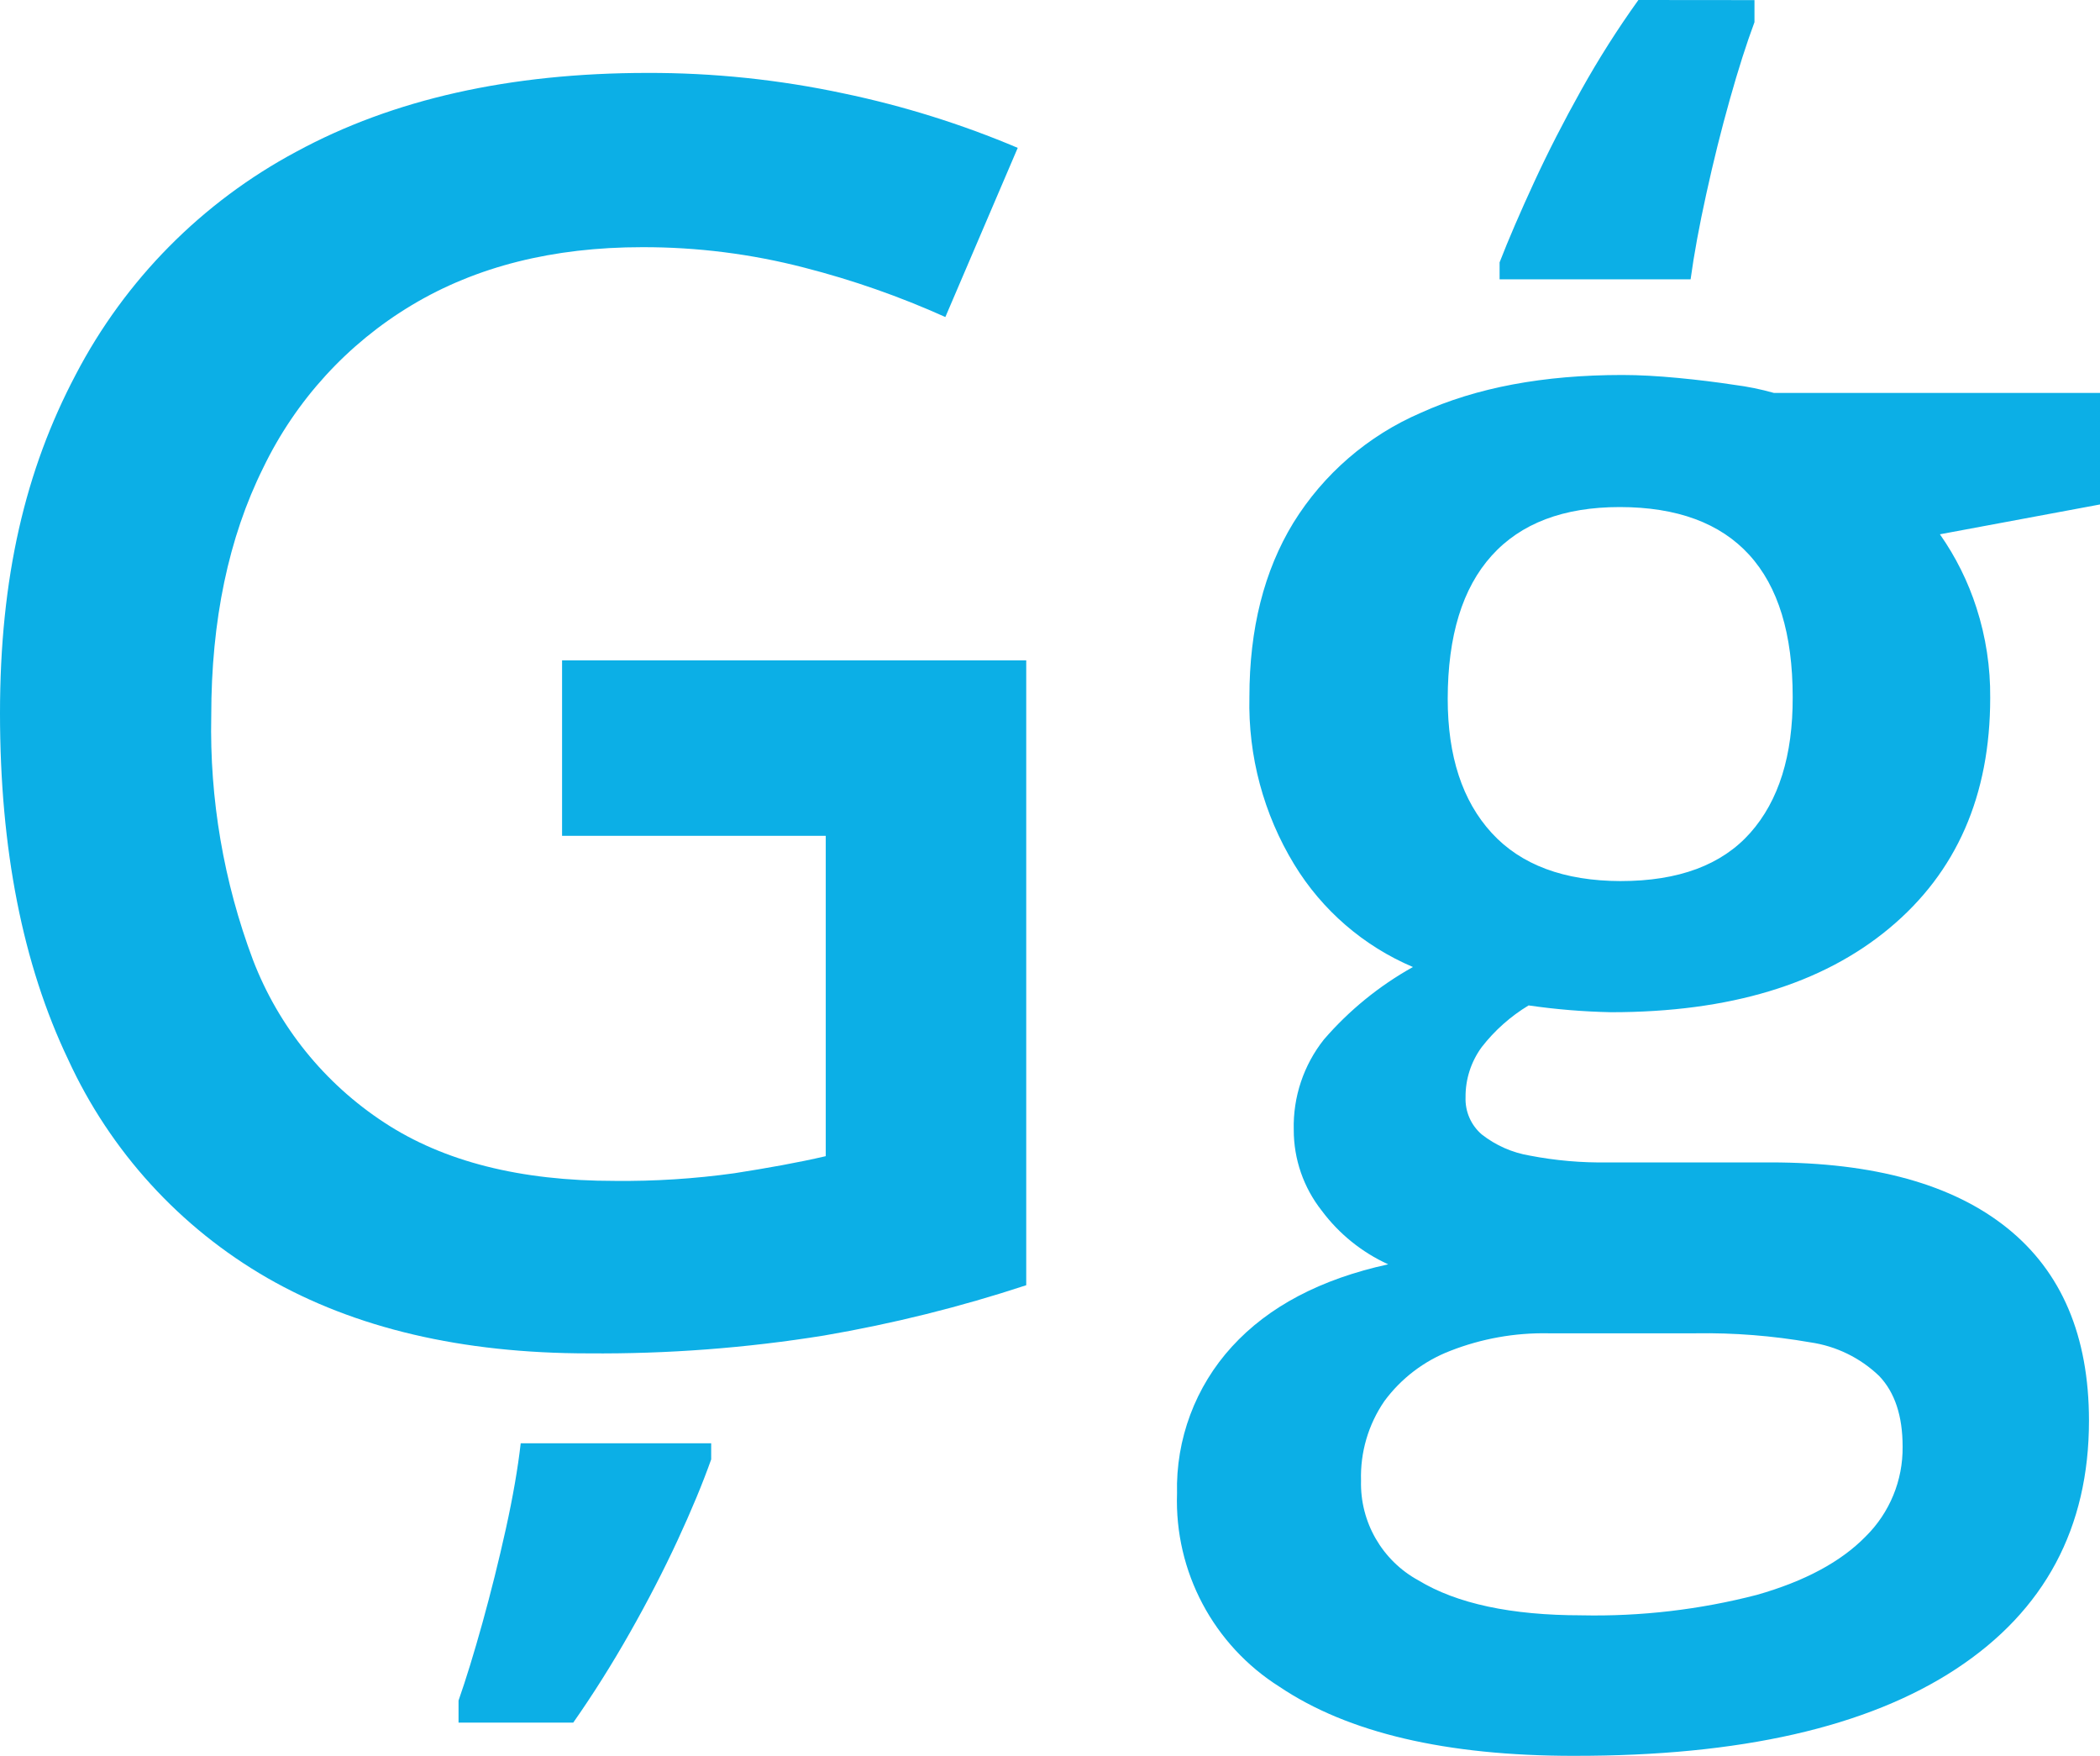
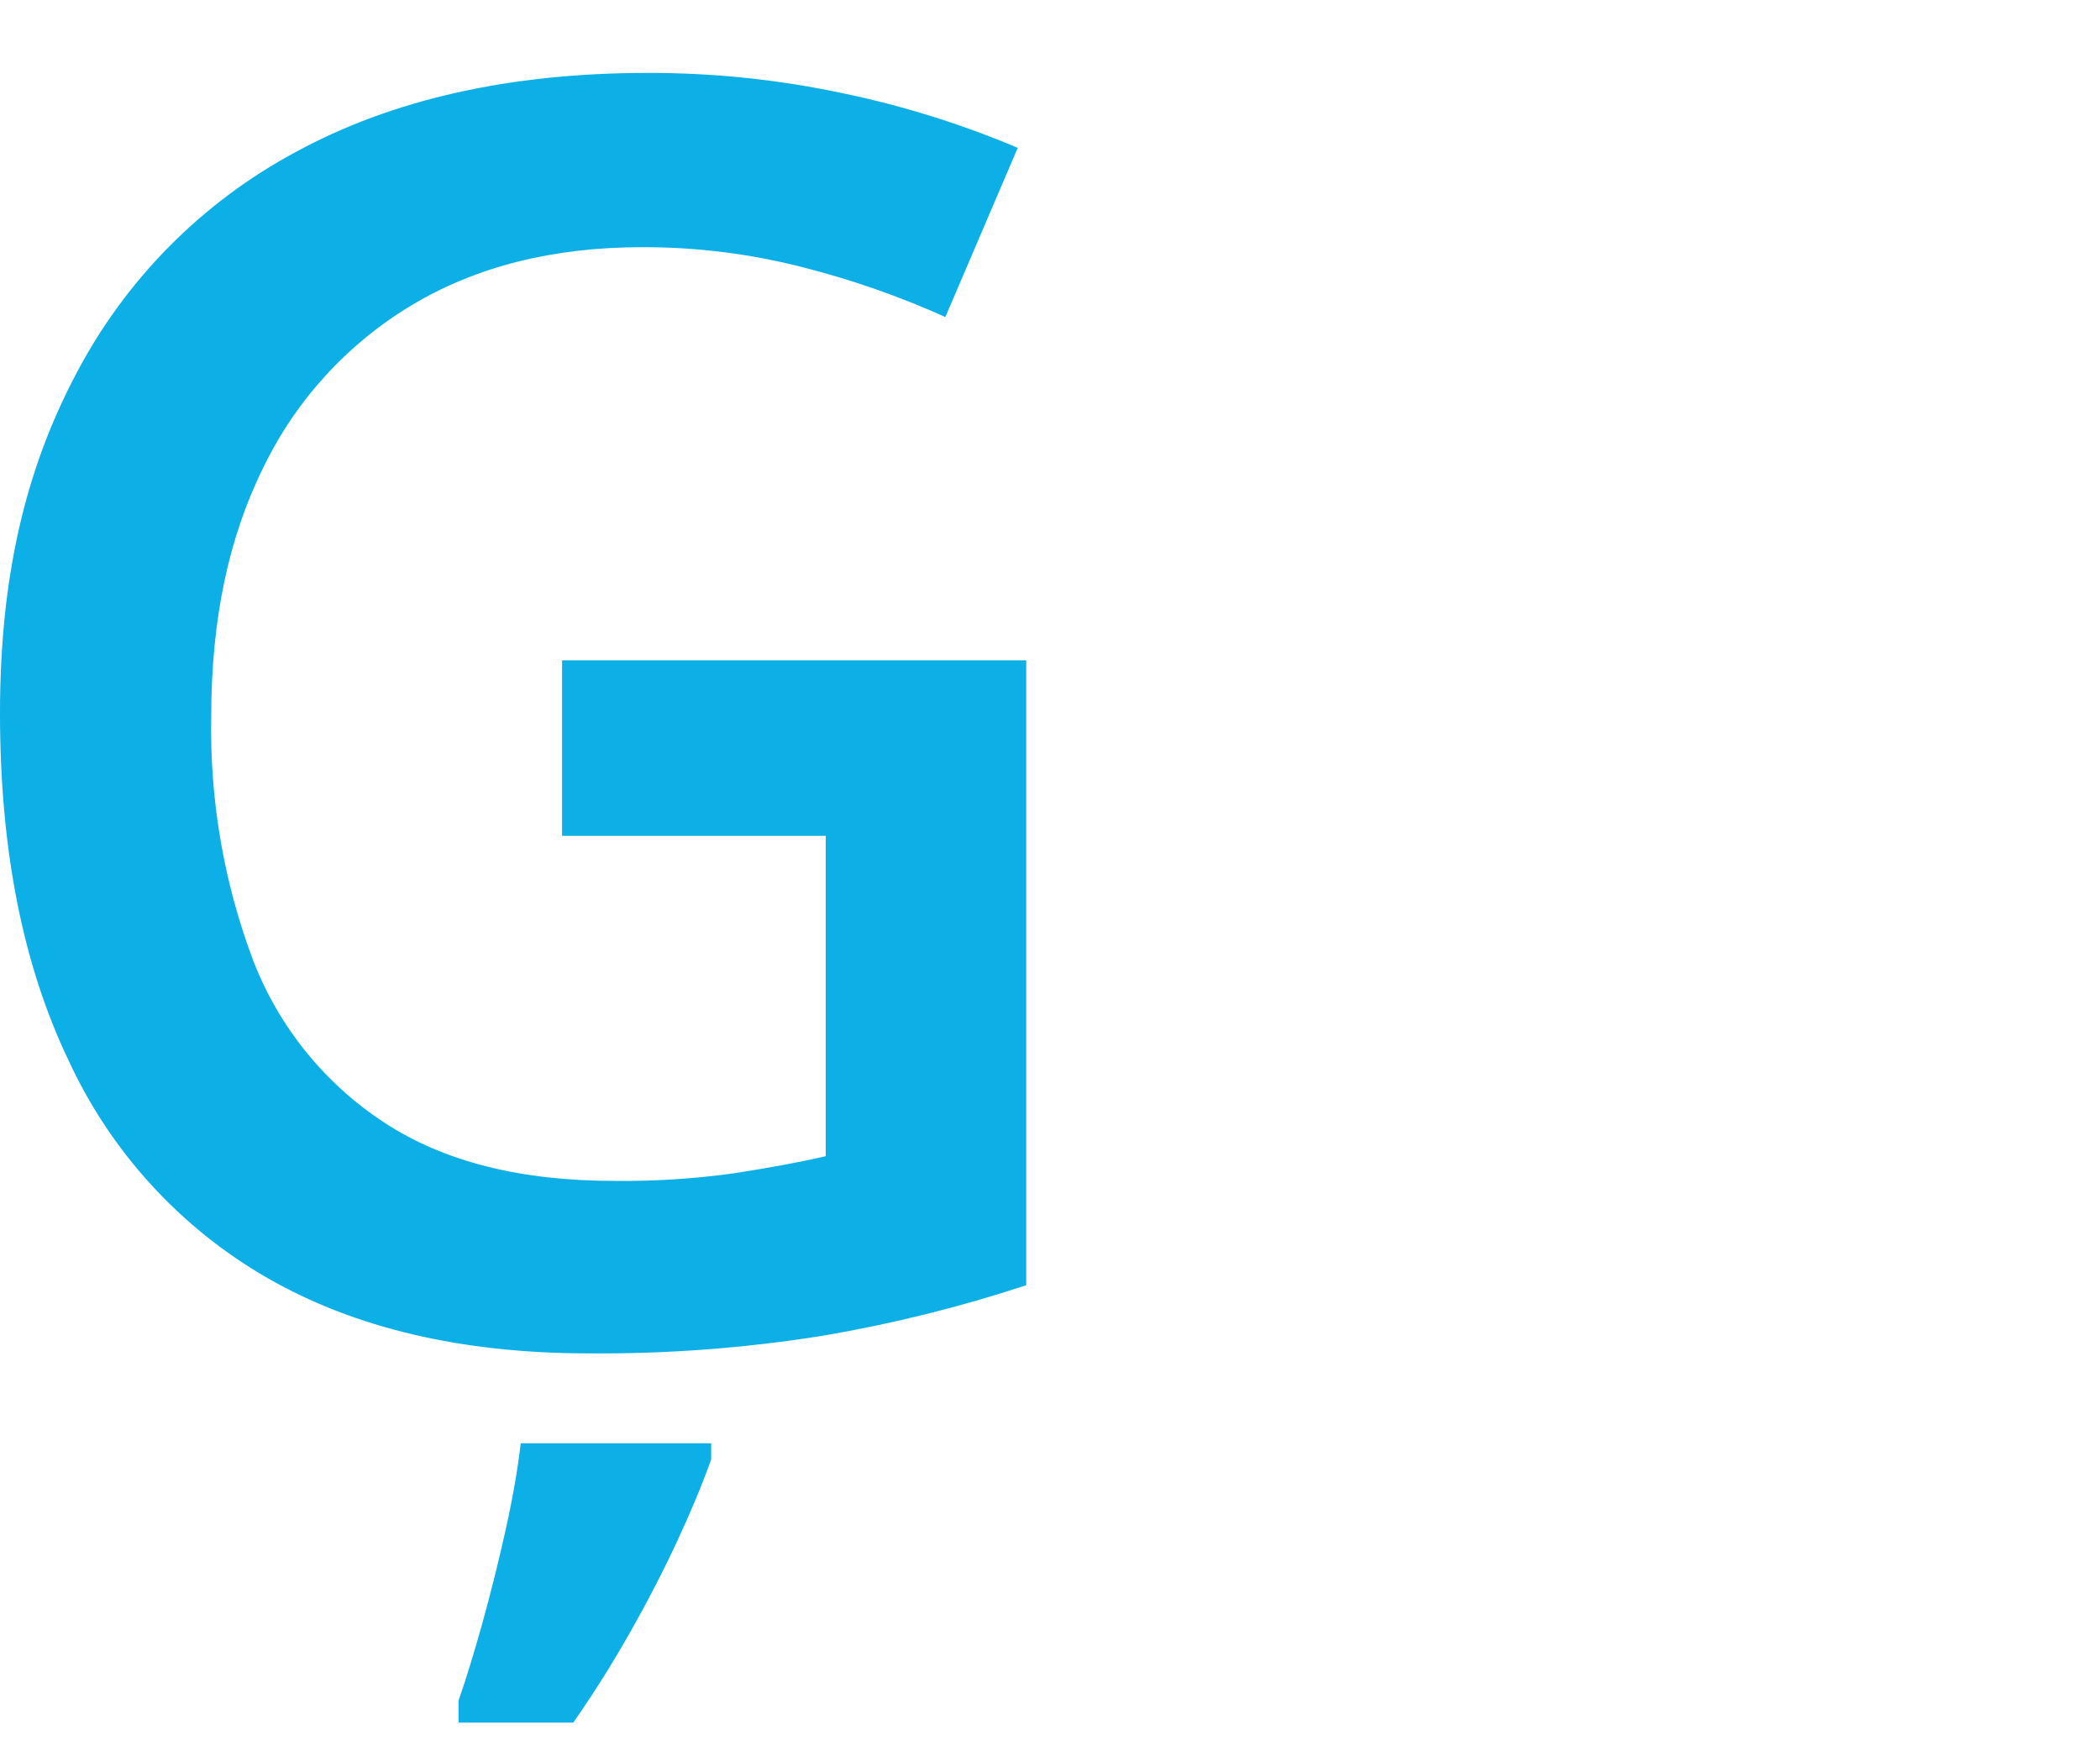
<svg xmlns="http://www.w3.org/2000/svg" id="Layer_2" data-name="Layer 2" width="1196.28" height="1000" viewBox="0 0 1196.28 1000">
  <defs>
    <style>
      .cls-1 {
        fill: #0cafe6;
      }
    </style>
  </defs>
  <g id="Layer_1-2" data-name="Layer 1">
    <g id="_Слой_2" data-name="Слой 2">
      <g id="_Слой_1-2" data-name="Слой 1-2">
        <path class="cls-1" d="M320.2,376.11h264.4v355.86c-37.64,12.39-76.15,21.97-115.21,28.65-44.35,7.14-89.22,10.54-134.14,10.16-72.09,0-133.07-14.31-182.92-42.92-49.85-28.69-89.53-72.19-113.52-124.46C12.94,549.23,0,483.51,0,406.21s14.39-138.41,43.16-192.89c28.16-54,71.96-98.24,125.67-126.94,55.01-29.86,121.64-44.81,199.9-44.85,37.59-.1,75.07,3.81,111.83,11.67,33.99,7.09,67.22,17.48,99.2,31.01l-41.23,96.35c-25.9-11.66-52.76-21.06-80.28-28.11-30.18-7.83-61.24-11.75-92.43-11.67-50.78,0-94.52,11-131.23,33-36.69,21.97-66.13,54.21-84.69,92.73-19.71,39.73-29.56,86.78-29.56,141.15-.99,47.43,7.08,94.62,23.76,139.03,14.57,37.96,40.74,70.36,74.77,92.61,33.77,22.2,77.52,33.29,131.23,33.25,22.81,.25,45.6-1.21,68.19-4.35,18.92-2.96,36.27-6.04,52.11-9.73v-182.43h-150.21v-99.92Zm84.93,445.87v9.19c-4.84,13.62-11.22,29-19.16,46.12s-17.01,34.68-27.2,52.65c-10.16,17.93-20.9,34.98-32.22,51.14h-65.34v-12.57c4.23-12.09,8.77-26.82,13.6-44.19,4.84-17.47,9.31-35.3,13.36-53.62,4.05-18.32,6.83-34.52,8.46-48.72h108.5Z" />
-         <path class="cls-1" d="M896.57,1000c-72.78,0-128.65-13.1-167.62-39.29-37.68-23.71-59.94-65.64-58.45-110.14-.77-30.89,10.45-60.87,31.31-83.66,20.83-22.81,50.49-38.43,88.98-46.85-14.98-6.83-28-17.33-37.84-30.53-10.37-13.13-16-29.39-15.96-46.12-.47-18.61,5.61-36.79,17.17-51.38,14.36-16.62,31.53-30.59,50.72-41.29-28.11-11.93-51.77-32.37-67.64-58.45-17.46-28.68-26.31-61.76-25.51-95.33,0-38.81,8.34-71.87,25.03-99.2,17.19-27.81,42.51-49.67,72.54-62.62,31.67-14.39,69.96-21.58,114.85-21.58,9.67,0,20.25,.6,31.74,1.69,11.49,1.09,22.18,2.42,32.04,3.93,7.62,.97,15.16,2.5,22.55,4.59h185.82v63.53l-91.22,16.99c9.03,12.85,16.06,26.99,20.85,41.95,5.33,16.54,7.96,33.83,7.8,51.2,0,55.61-19.16,99.36-57.49,131.23-38.32,31.88-91.14,47.81-158.44,47.81-15.74-.32-31.45-1.61-47.03-3.87-10.29,6.21-19.35,14.26-26.72,23.76-6.07,8.29-9.3,18.32-9.19,28.59-.3,8.06,3.08,15.82,9.19,21.1,7.99,6.27,17.43,10.43,27.44,12.09,14.62,2.82,29.49,4.12,44.37,3.87h92.67c58.88,0,103.83,12.45,134.86,37.36,31.03,24.9,46.57,61.46,46.61,109.65,0,61.13-25.23,108.28-75.68,141.45-50.45,33.17-123.03,49.67-217.74,49.51Zm4.35-80.03c33.7,.71,67.35-3.21,99.98-11.67,27.16-7.74,47.77-18.8,61.84-33.19,13.7-13.49,21.32-31.98,21.1-51.2,0-17.47-4.41-30.89-13.36-40.26-10.77-10.34-24.51-17.04-39.29-19.16-21.53-3.76-43.37-5.48-65.22-5.14h-83.96c-19.07-.36-38.03,3.03-55.79,9.97-15.01,5.77-28.06,15.71-37.6,28.65-9.15,13.31-13.8,29.19-13.3,45.34-.61,23.56,12.02,45.47,32.7,56.76,21.88,13.26,52.85,19.89,92.91,19.89h0Zm22.37-418.18c32.92,0,57.51-9.15,73.75-27.44,16.24-18.3,24.3-44.09,24.18-77.37,0-35.91-8.26-62.91-24.78-81-16.52-18.09-41.08-27.16-73.69-27.2-32.04,0-56.38,9.23-73.02,27.69-16.64,18.46-24.99,45.62-25.03,81.48,0,32.72,8.34,58.19,25.03,76.41,16.68,18.22,41.21,27.36,73.57,27.44ZM999.45,.06V12.63c-4.51,12.09-9.21,26.8-14.08,44.13-4.88,17.33-9.33,35.2-13.36,53.62-4.03,18.26-7.01,34.5-8.95,48.72h-108.81v-9.67c5.14-13.24,11.73-28.47,19.65-45.64,7.92-17.17,16.87-34.64,26.9-52.59,9.86-17.67,20.72-34.76,32.52-51.2l66.13,.06Z" />
      </g>
    </g>
  </g>
</svg>